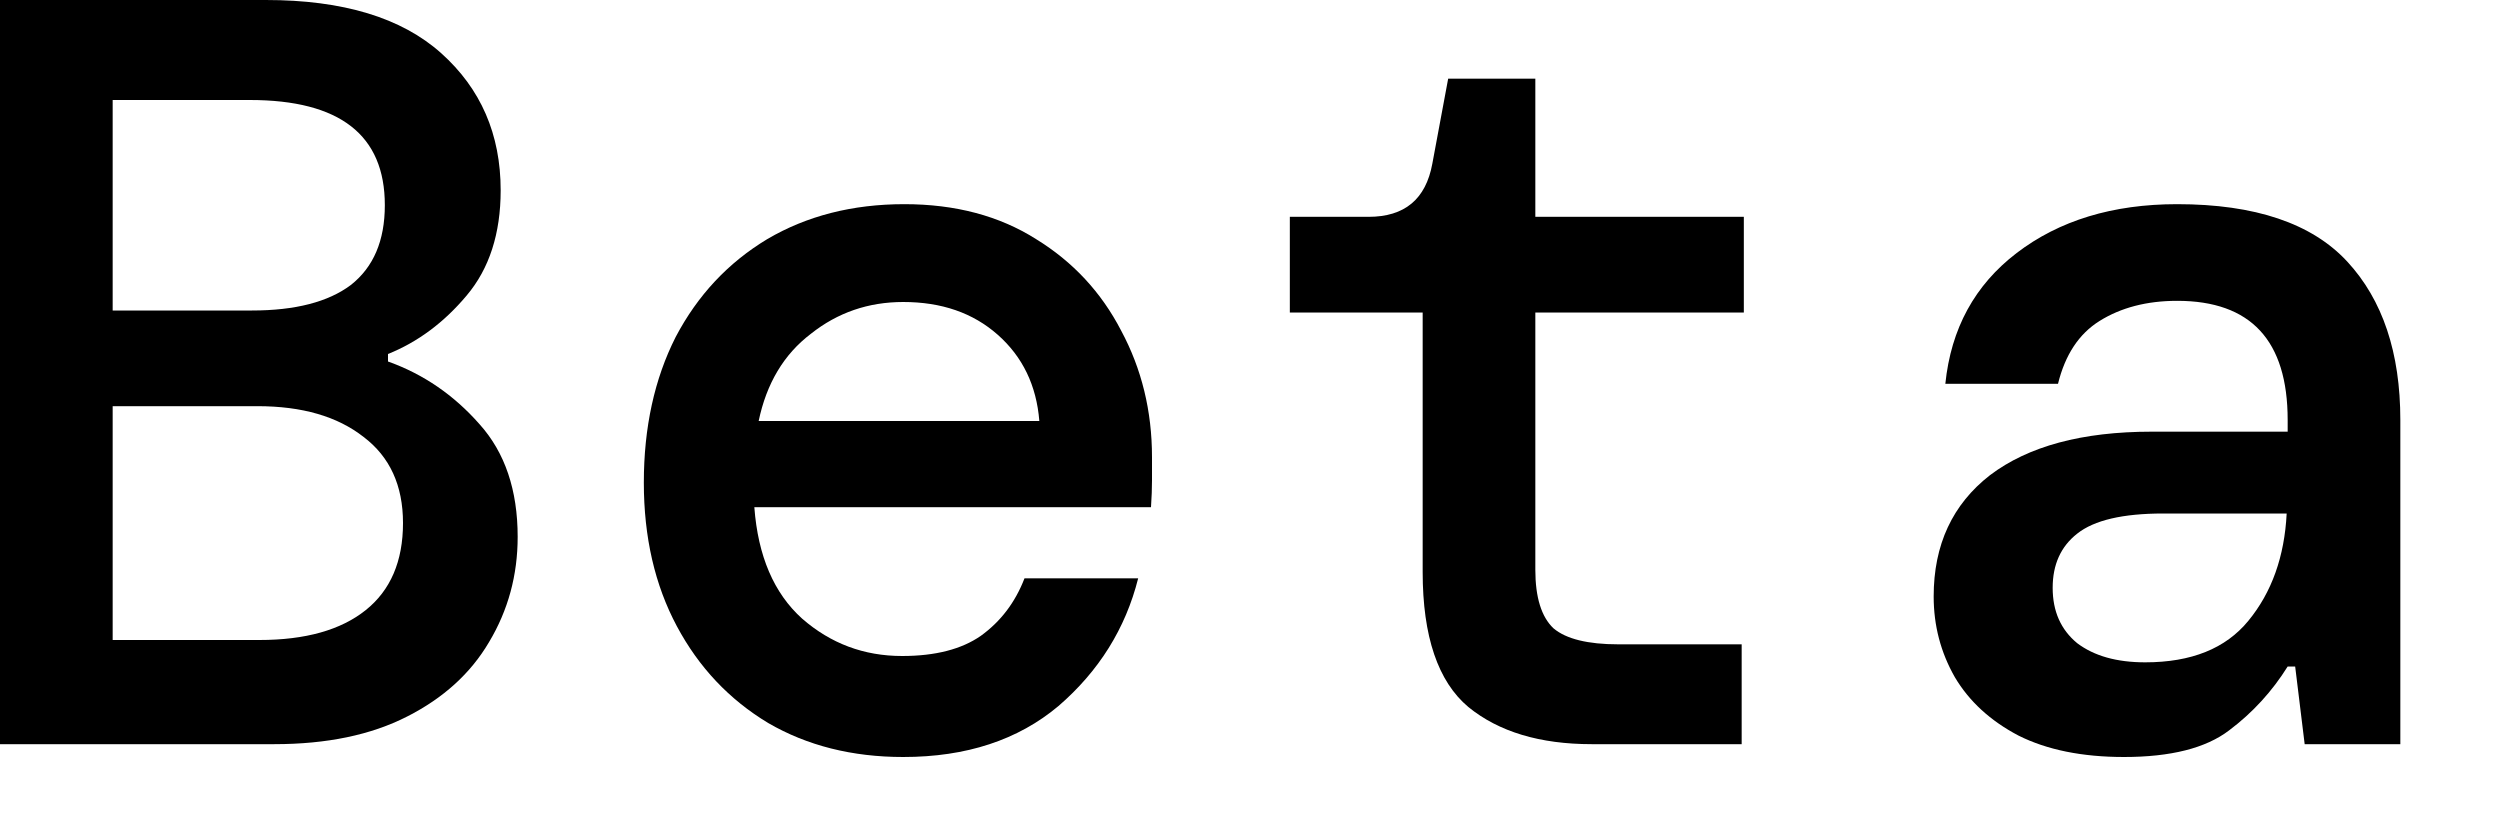
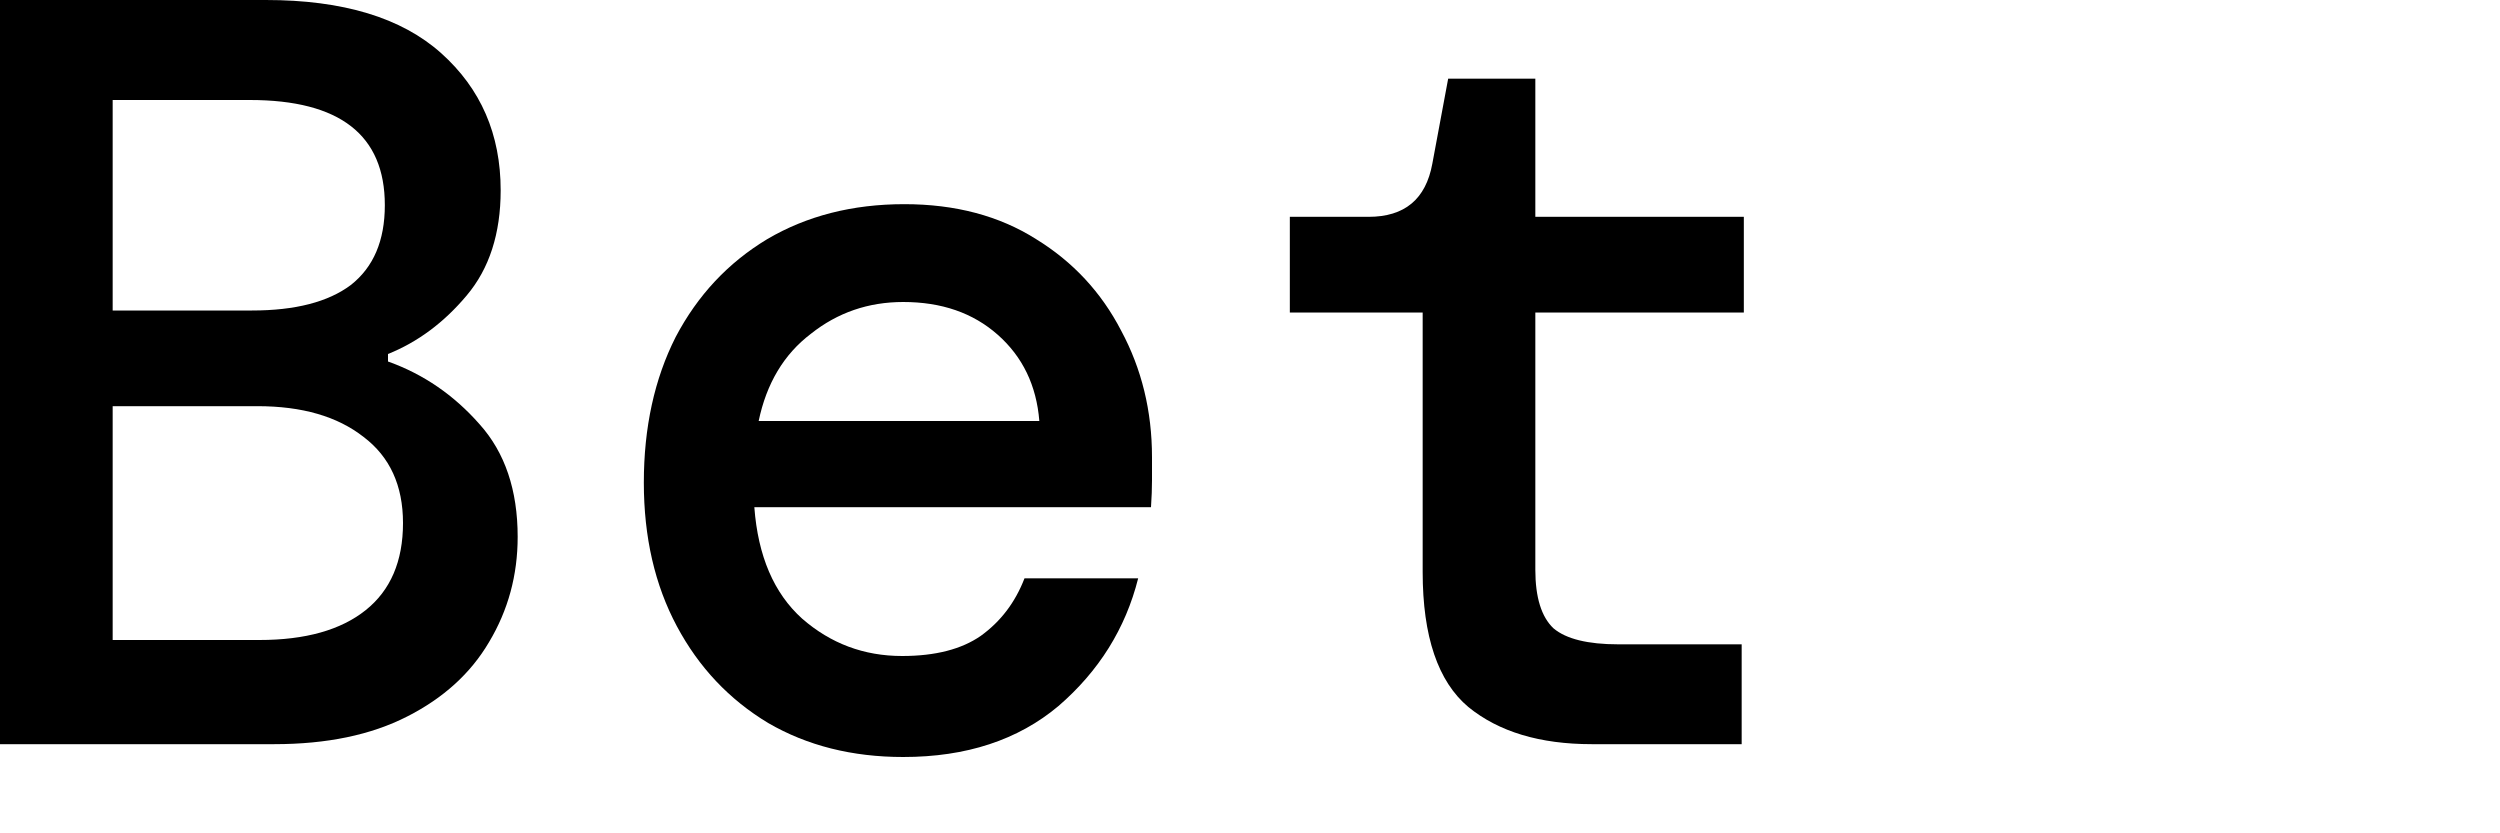
<svg xmlns="http://www.w3.org/2000/svg" fill="none" height="100%" overflow="visible" preserveAspectRatio="none" style="display: block;" viewBox="0 0 15 5" width="100%">
  <g id="Beta">
    <path d="M0 4.465V0H1.595C2.058 0 2.409 0.106 2.647 0.319C2.885 0.532 3.004 0.806 3.004 1.142C3.004 1.401 2.936 1.612 2.8 1.773C2.664 1.935 2.507 2.052 2.328 2.124V2.169C2.541 2.245 2.724 2.371 2.877 2.545C3.03 2.715 3.106 2.941 3.106 3.221C3.106 3.451 3.049 3.661 2.934 3.853C2.824 4.04 2.66 4.189 2.443 4.299C2.226 4.41 1.96 4.465 1.646 4.465H0ZM0.676 1.863H1.512C1.771 1.863 1.969 1.812 2.105 1.71C2.241 1.603 2.309 1.444 2.309 1.231C2.309 0.81 2.039 0.6 1.499 0.6H0.676V1.863ZM0.676 3.84H1.556C1.833 3.84 2.045 3.78 2.194 3.661C2.343 3.542 2.418 3.368 2.418 3.138C2.418 2.913 2.339 2.741 2.182 2.622C2.024 2.498 1.812 2.437 1.544 2.437H0.676V3.84Z" fill="black" />
    <path d="M5.419 4.542C5.113 4.542 4.843 4.474 4.609 4.338C4.375 4.197 4.193 4.004 4.061 3.757C3.929 3.51 3.863 3.223 3.863 2.896C3.863 2.564 3.927 2.273 4.054 2.022C4.186 1.771 4.369 1.576 4.603 1.435C4.841 1.295 5.115 1.225 5.426 1.225C5.732 1.225 5.996 1.295 6.217 1.435C6.438 1.571 6.608 1.754 6.727 1.984C6.85 2.213 6.912 2.466 6.912 2.743C6.912 2.785 6.912 2.832 6.912 2.883C6.912 2.93 6.91 2.983 6.906 3.043H4.526C4.548 3.336 4.643 3.559 4.813 3.712C4.984 3.861 5.183 3.936 5.413 3.936C5.613 3.936 5.77 3.895 5.885 3.815C6.004 3.729 6.091 3.615 6.147 3.47H6.829C6.753 3.772 6.593 4.027 6.351 4.236C6.108 4.44 5.798 4.542 5.419 4.542ZM5.419 1.812C5.211 1.812 5.026 1.875 4.865 2.003C4.703 2.126 4.599 2.301 4.552 2.526H6.236C6.219 2.313 6.136 2.141 5.987 2.009C5.838 1.877 5.649 1.812 5.419 1.812Z" fill="black" />
    <path d="M9.55 4.465C9.24 4.465 8.993 4.391 8.81 4.242C8.628 4.089 8.536 3.819 8.536 3.432V1.875H7.739V1.301H8.211C8.428 1.301 8.555 1.195 8.594 0.982L8.689 0.472H9.212V1.301H10.463V1.875H9.212V3.419C9.212 3.585 9.249 3.702 9.321 3.77C9.397 3.834 9.527 3.866 9.71 3.866H10.45V4.465H9.55Z" fill="black" />
-     <path d="M12.744 4.542C12.493 4.542 12.282 4.499 12.112 4.414C11.942 4.325 11.815 4.208 11.729 4.063C11.644 3.914 11.602 3.753 11.602 3.579C11.602 3.268 11.715 3.026 11.94 2.851C12.17 2.677 12.493 2.59 12.91 2.59H13.726V2.52C13.726 2.043 13.505 1.805 13.063 1.805C12.88 1.805 12.725 1.846 12.597 1.926C12.474 2.003 12.391 2.128 12.348 2.303H11.672C11.706 1.971 11.849 1.71 12.1 1.518C12.355 1.323 12.676 1.225 13.063 1.225C13.53 1.225 13.871 1.34 14.083 1.569C14.296 1.799 14.402 2.116 14.402 2.52V4.465H13.828L13.771 3.999H13.726C13.633 4.148 13.516 4.276 13.375 4.382C13.235 4.489 13.024 4.542 12.744 4.542ZM12.871 3.974C13.148 3.974 13.354 3.891 13.49 3.725C13.63 3.555 13.707 3.34 13.72 3.081H12.98C12.737 3.081 12.565 3.121 12.463 3.202C12.365 3.279 12.316 3.387 12.316 3.527C12.316 3.668 12.365 3.778 12.463 3.859C12.565 3.936 12.701 3.974 12.871 3.974Z" fill="black" />
  </g>
</svg>